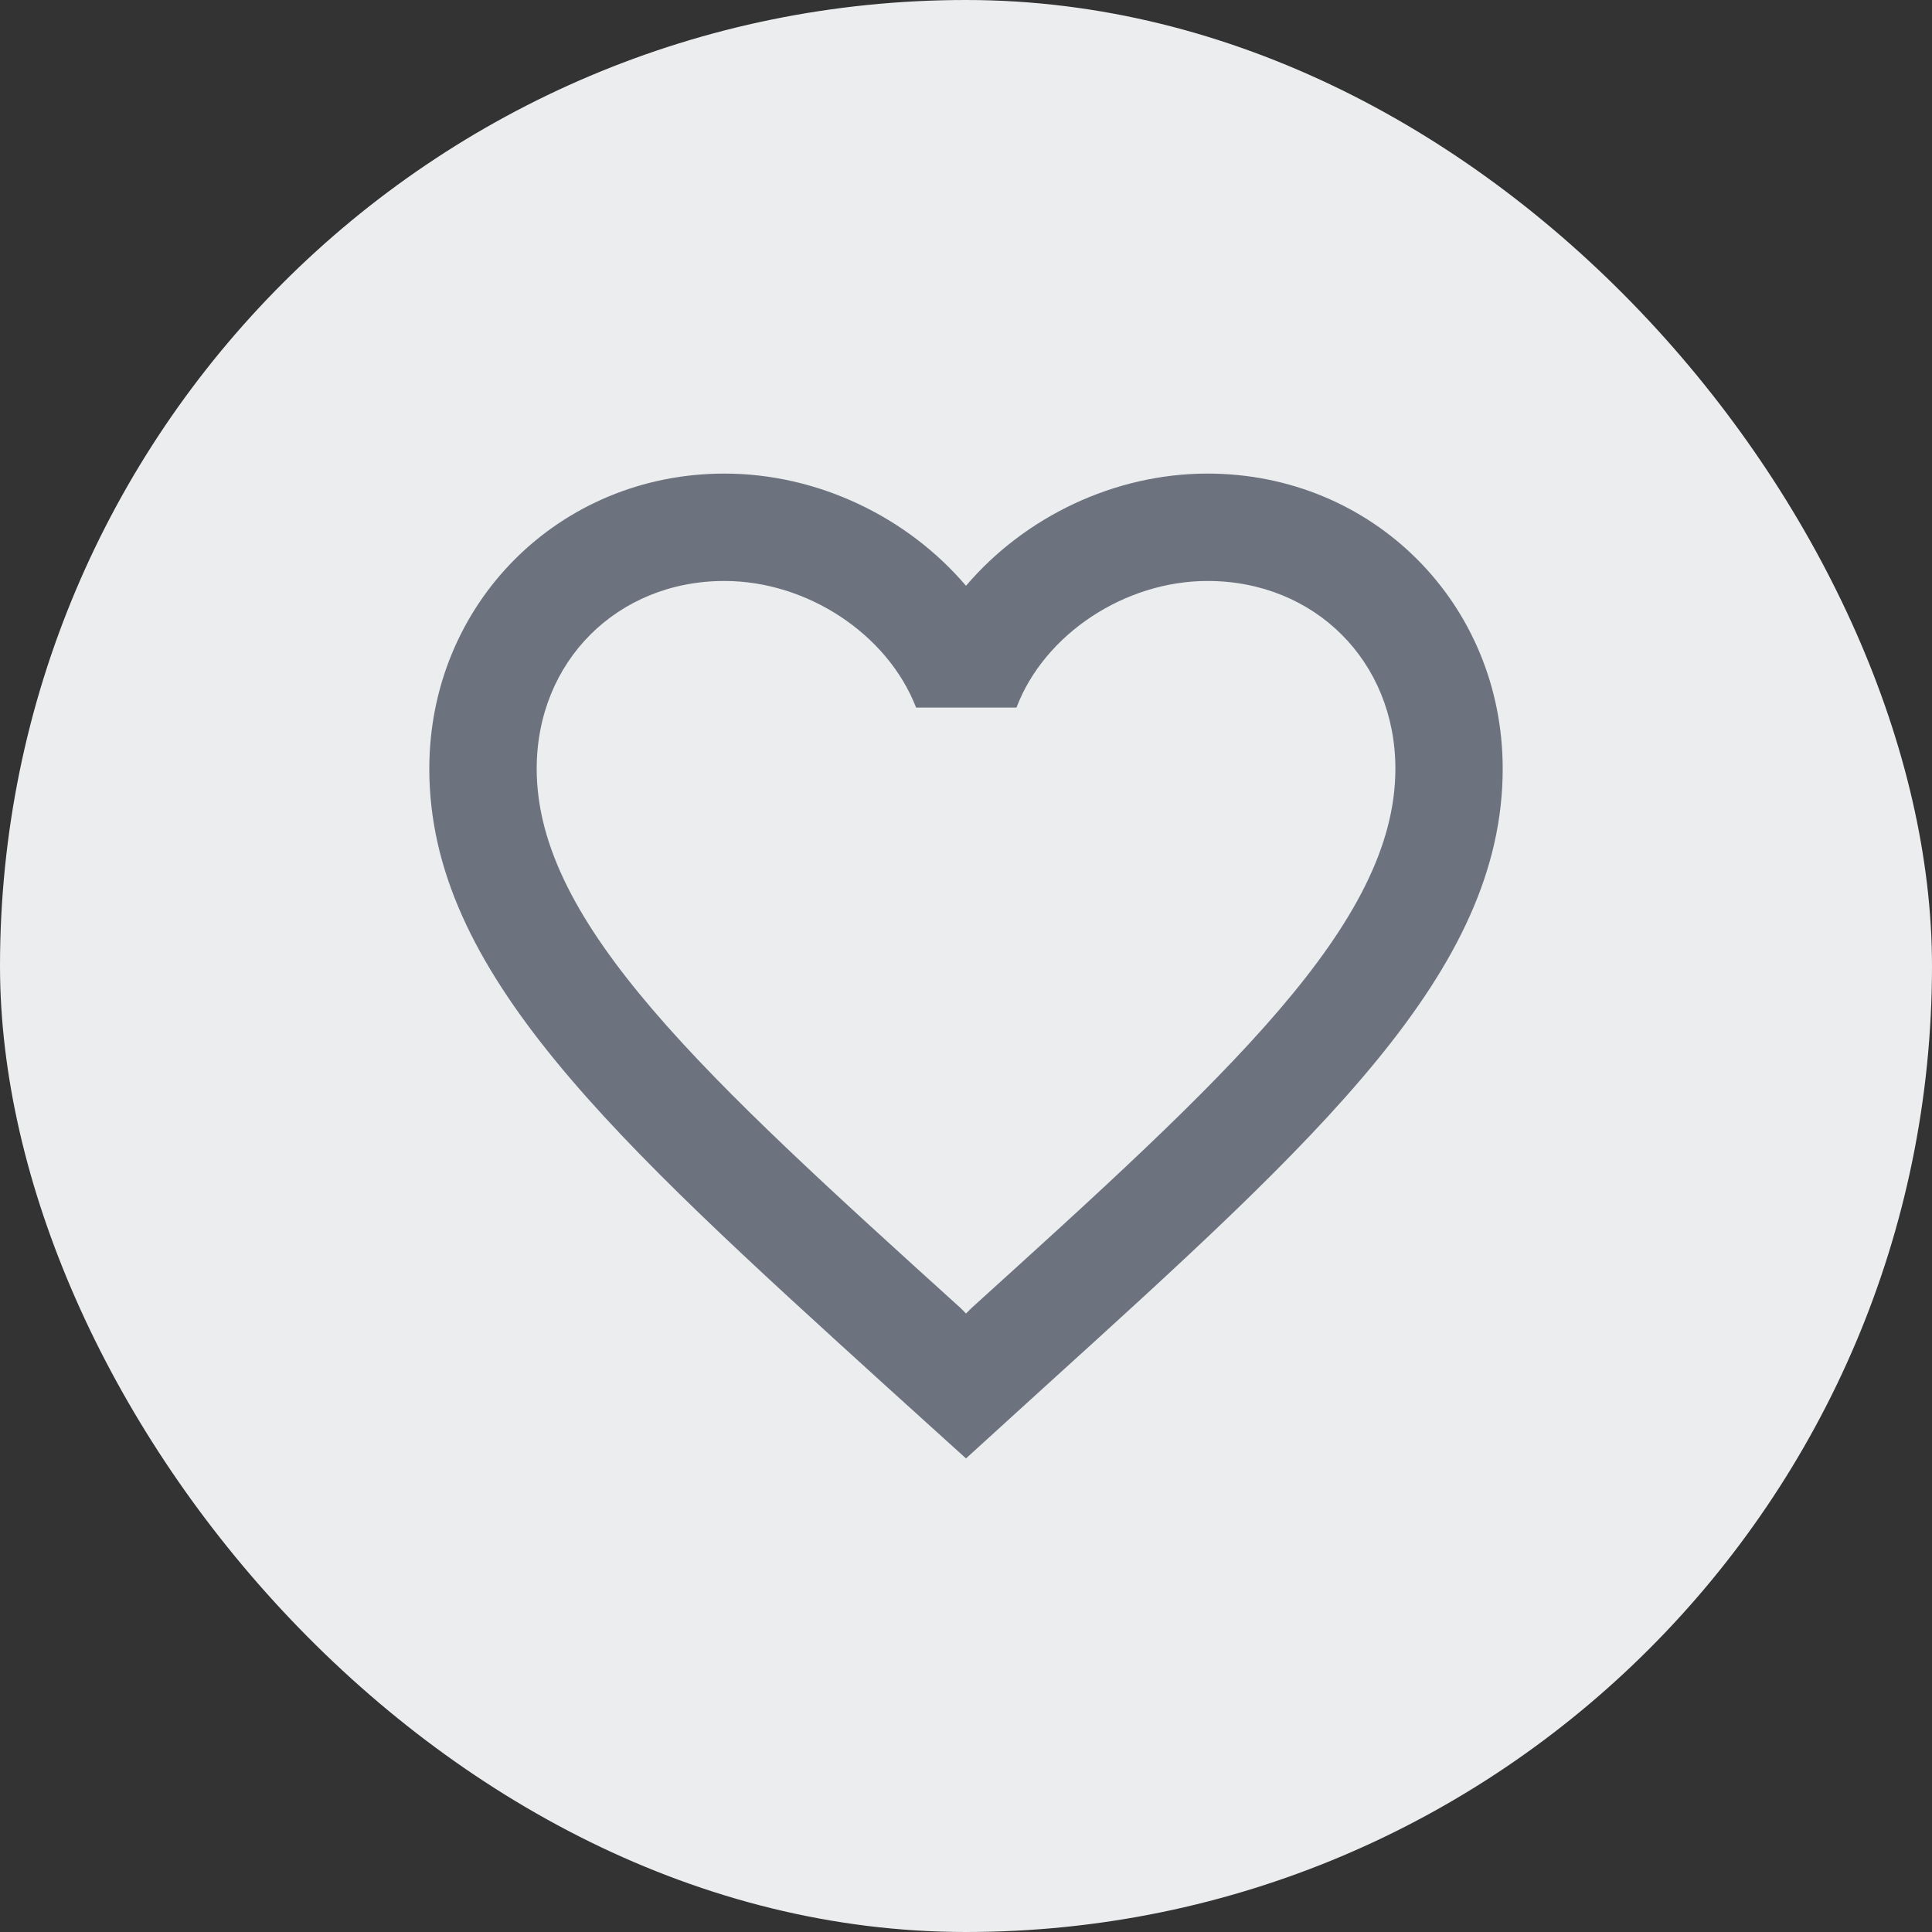
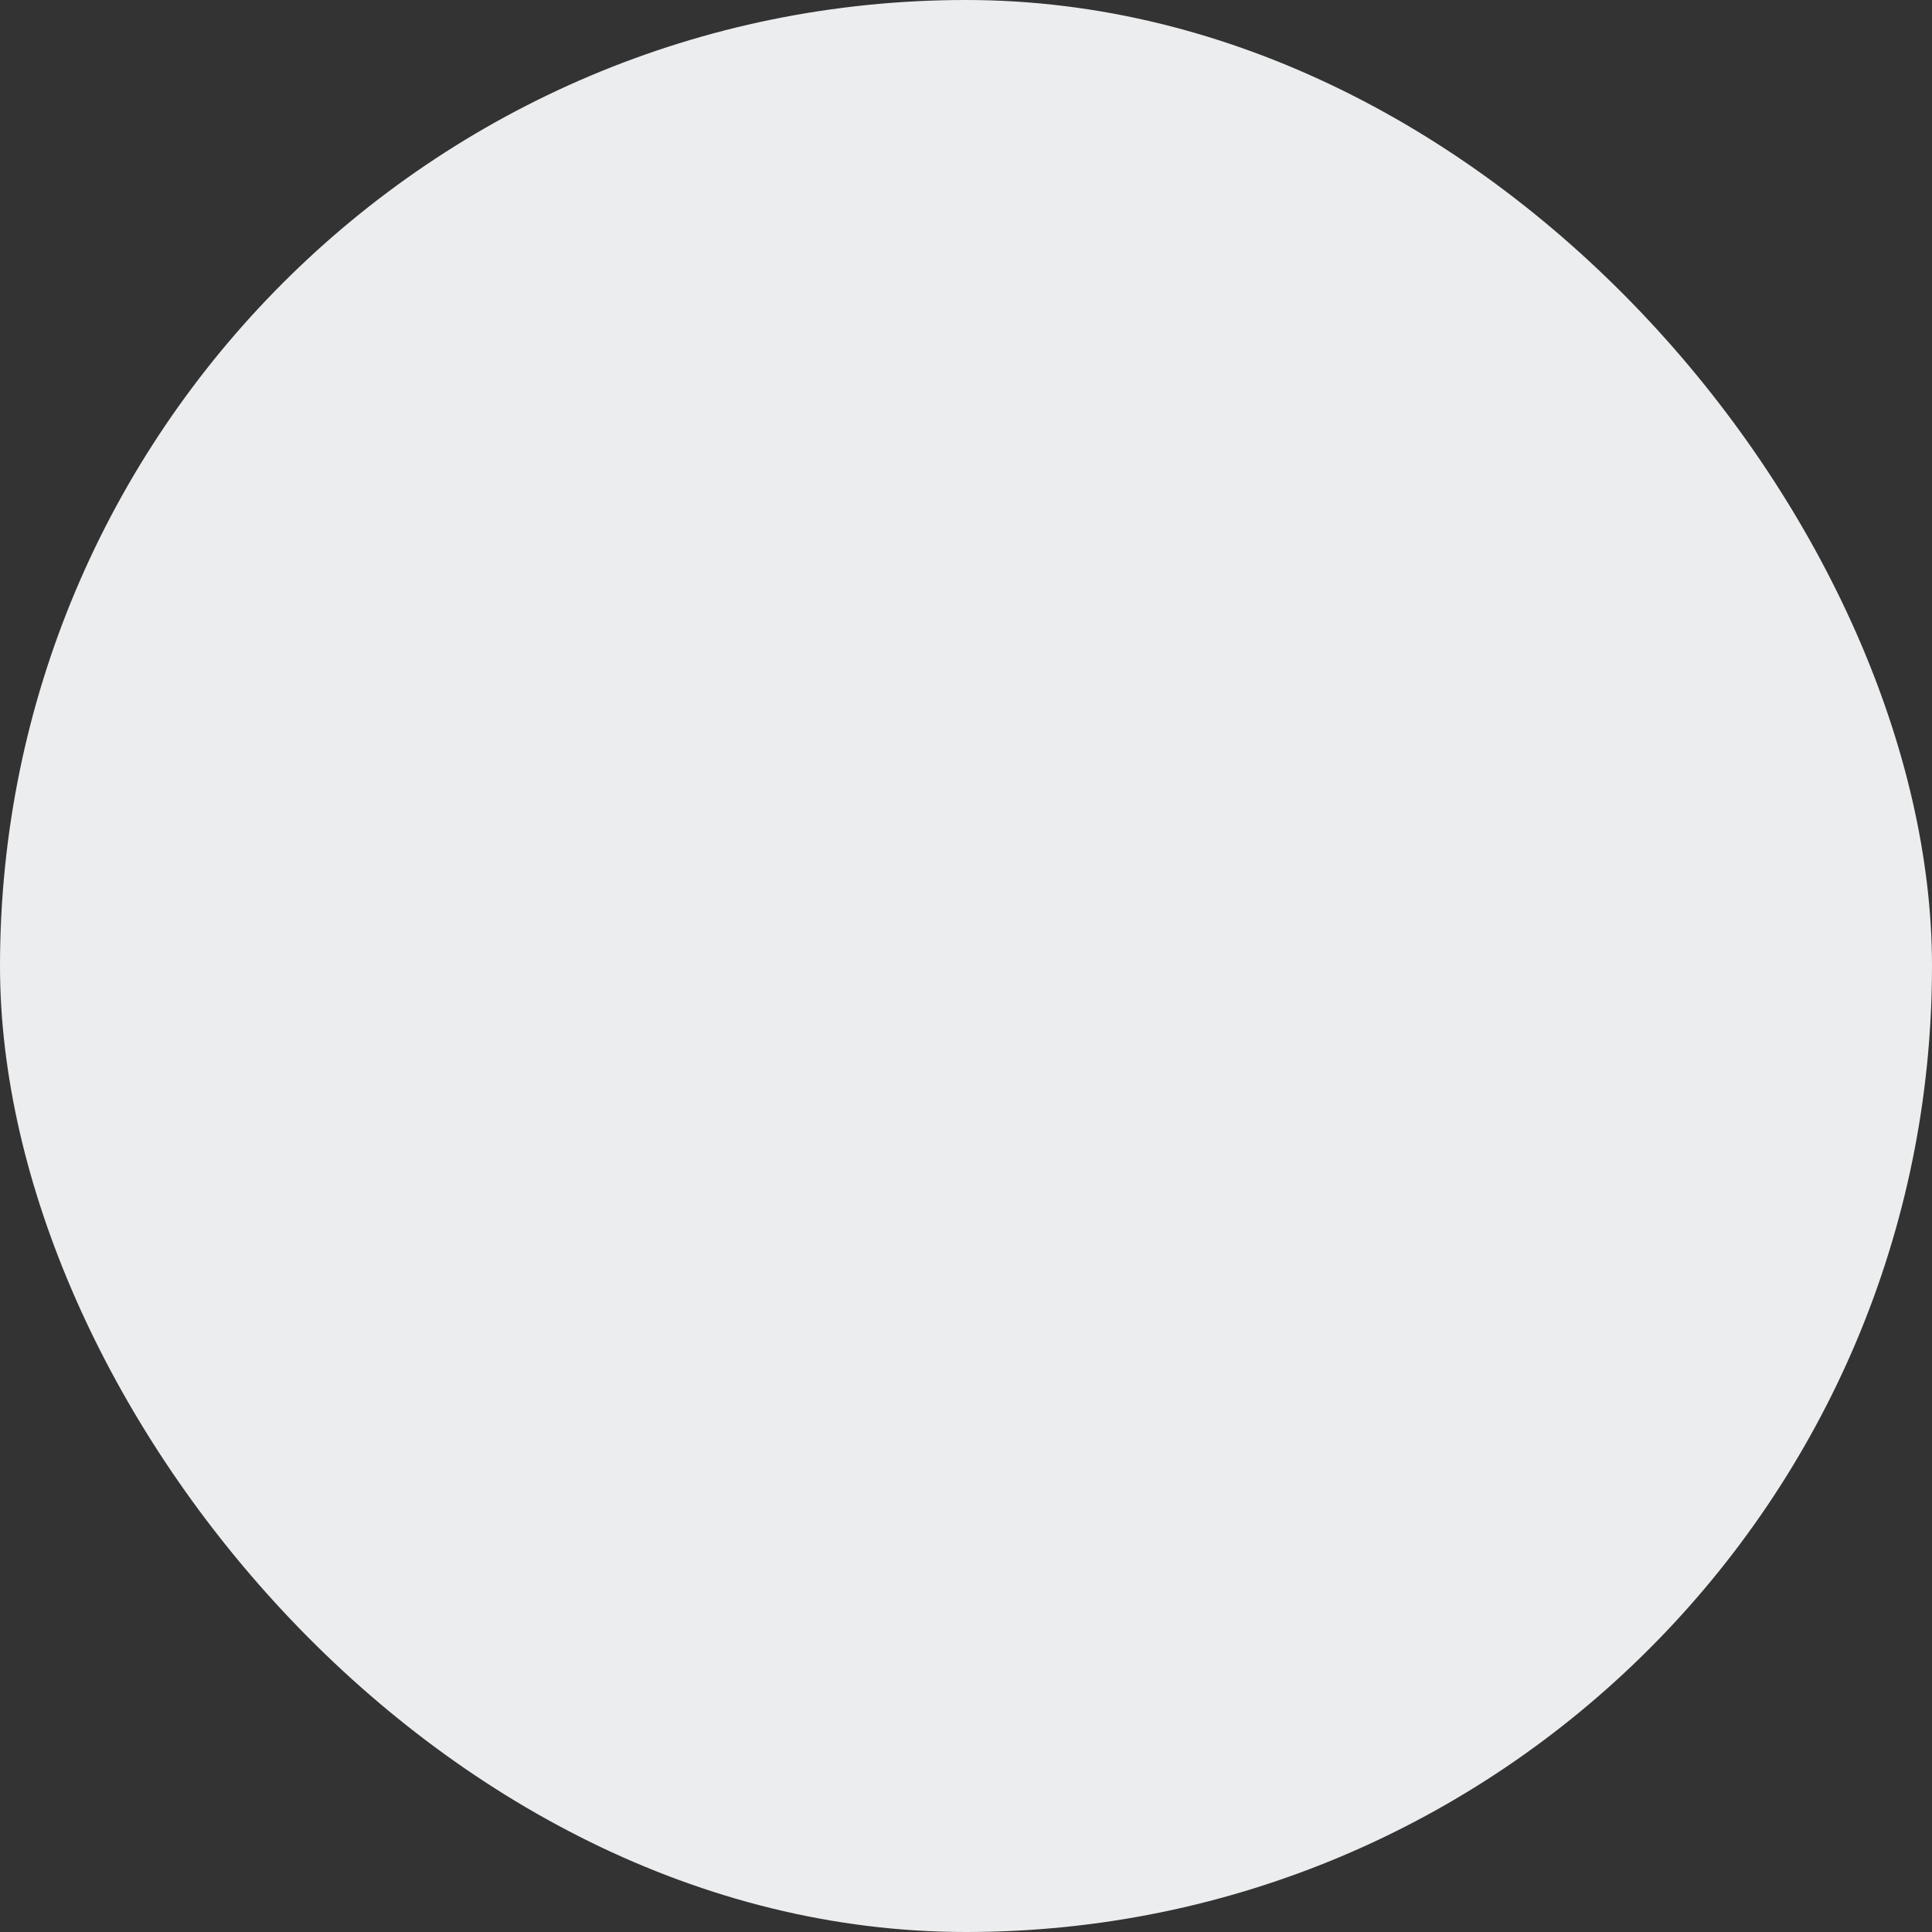
<svg xmlns="http://www.w3.org/2000/svg" width="24" height="24" viewBox="0 0 24 24" fill="none">
  <rect x="0" y="0" width="24" height="24" fill="#333333" stroke="none" />
  <rect width="24" height="24" rx="12" fill="#ECEDEE" />
-   <path d="M15 5.883C13.84 5.883 12.727 6.423 12 7.277C11.274 6.423 10.16 5.883 9 5.883C6.947 5.883 5.333 7.497 5.333 9.55C5.333 12.07 7.6 14.123 11.034 17.243L12 18.117L12.967 17.237C16.4 14.123 18.667 12.07 18.667 9.55C18.667 7.497 17.053 5.883 15 5.883ZM12.067 16.25L12 16.317L11.934 16.25C8.76 13.377 6.667 11.477 6.667 9.55C6.667 8.217 7.667 7.217 9 7.217C10.027 7.217 11.027 7.877 11.38 8.79H12.627C12.973 7.877 13.973 7.217 15 7.217C16.334 7.217 17.334 8.217 17.334 9.55C17.334 11.477 15.24 13.377 12.067 16.25Z" fill="#6C737F" />
</svg>